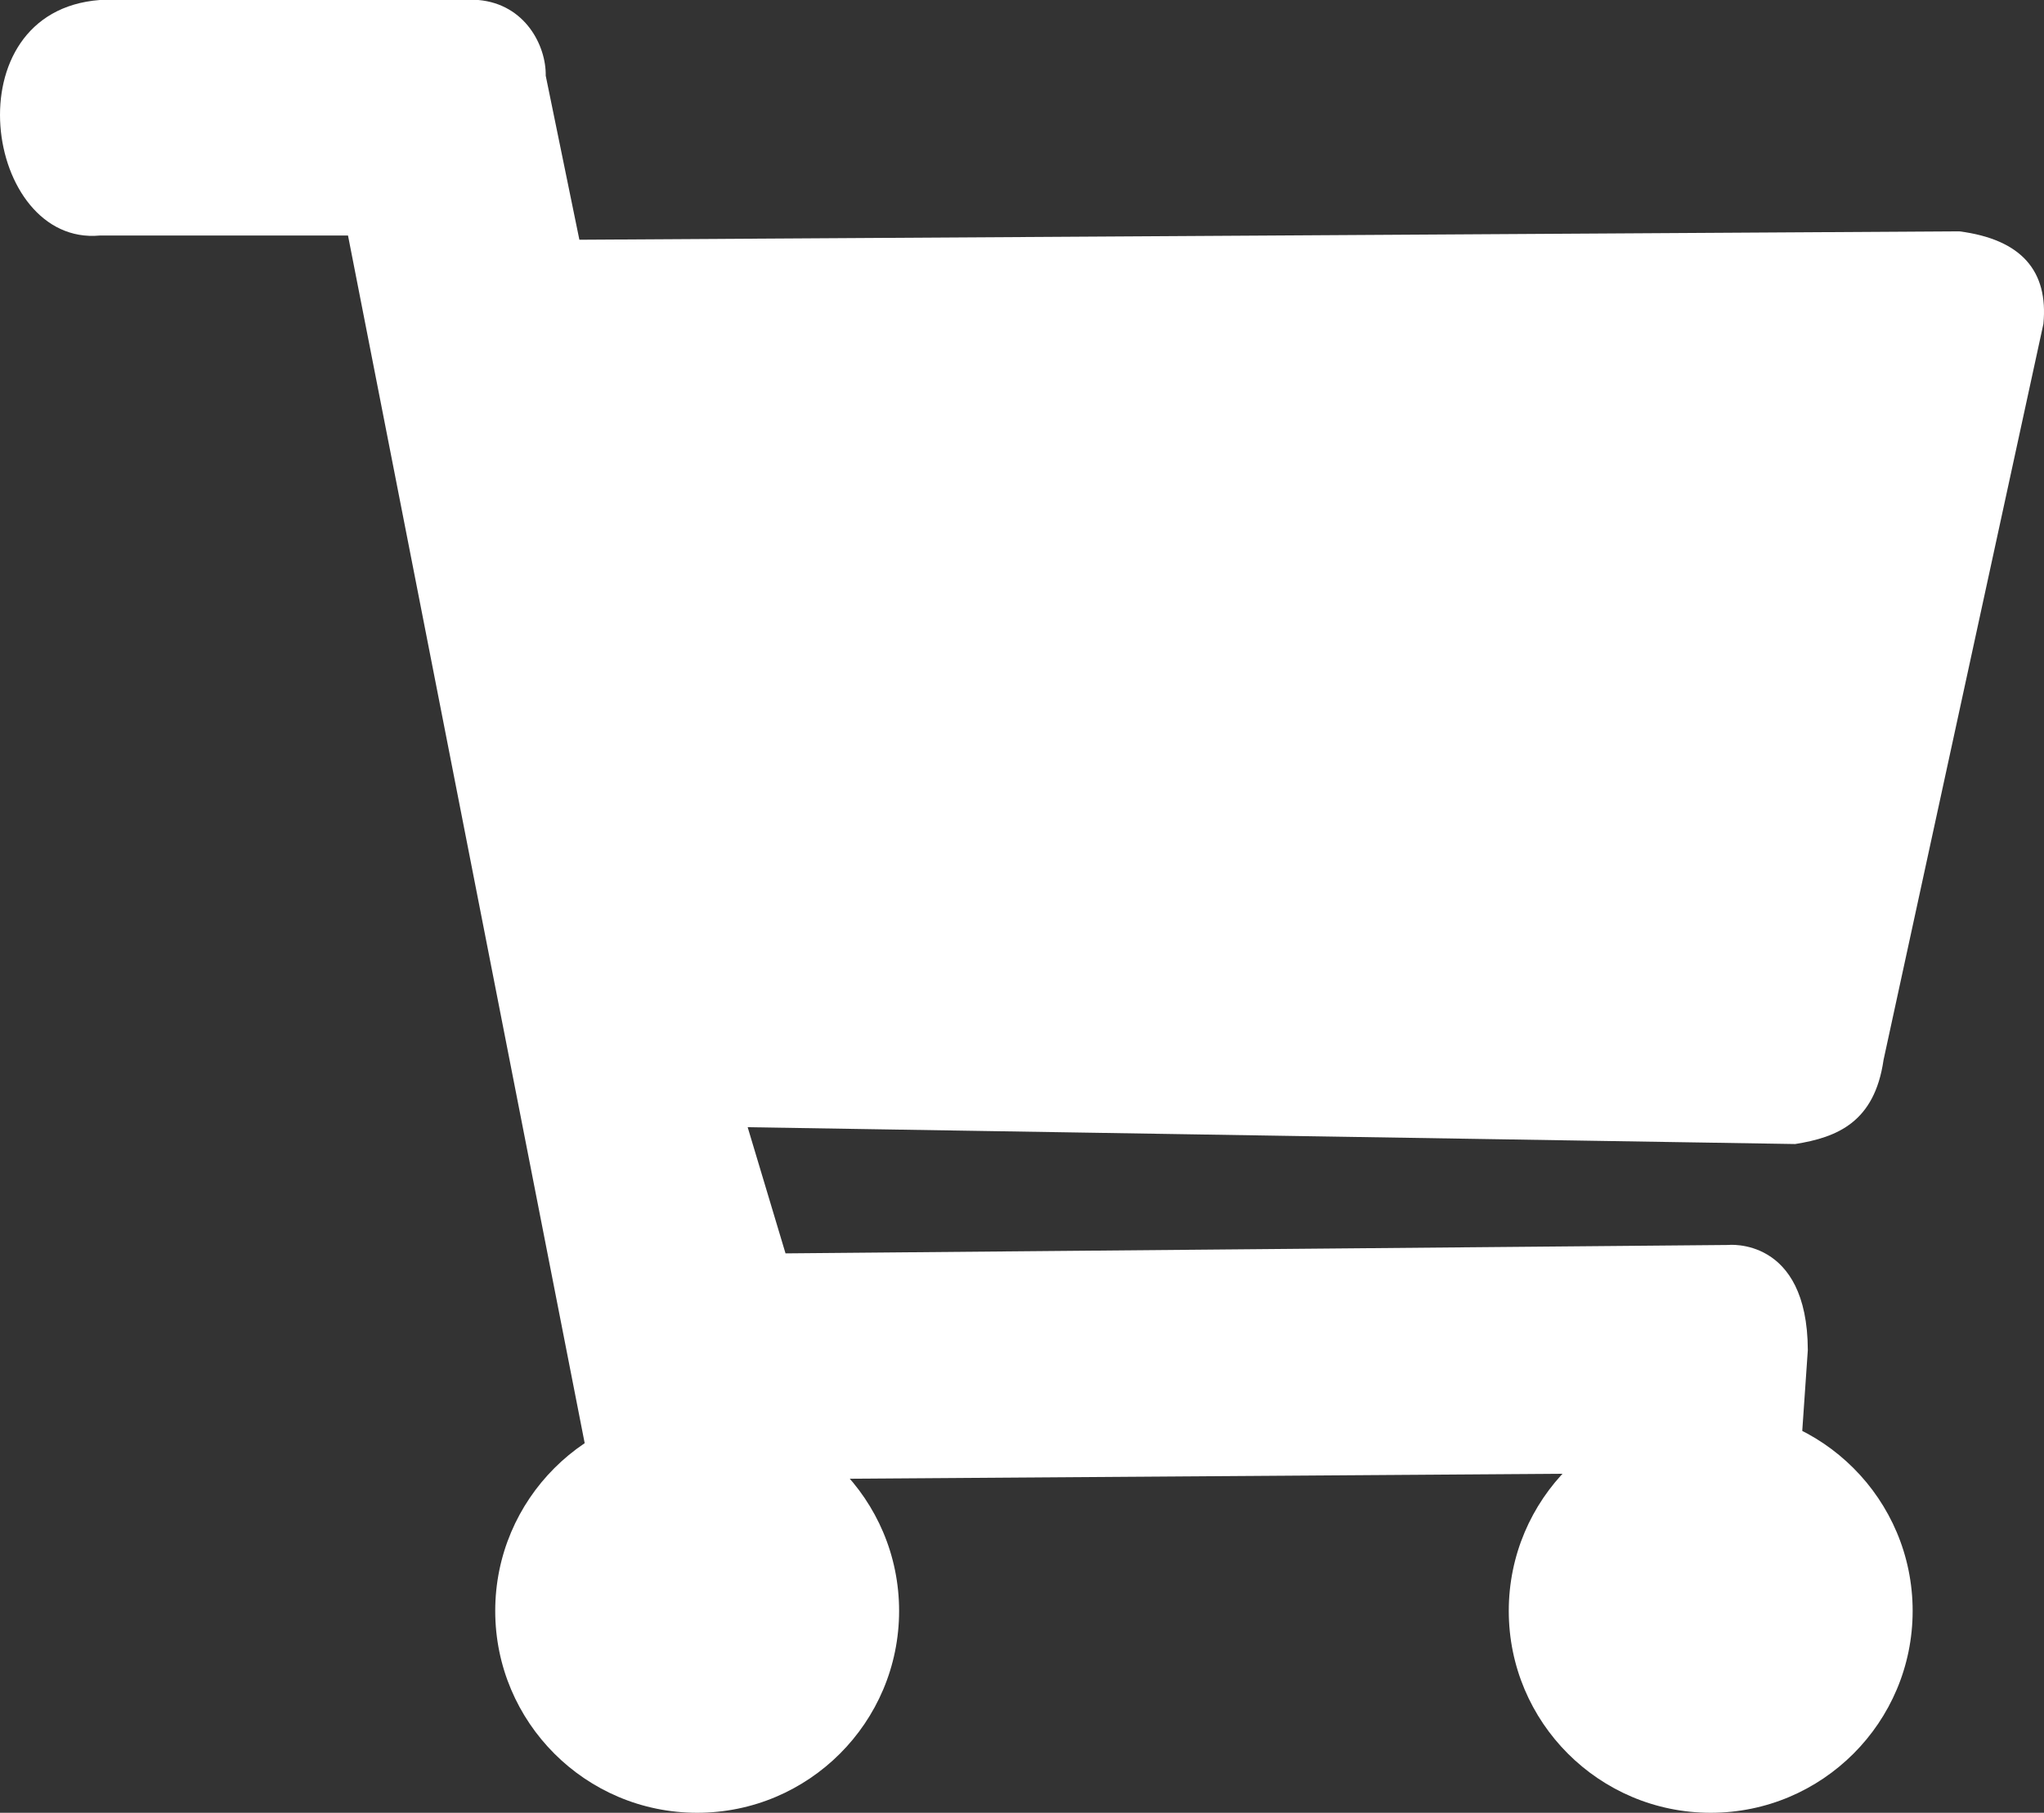
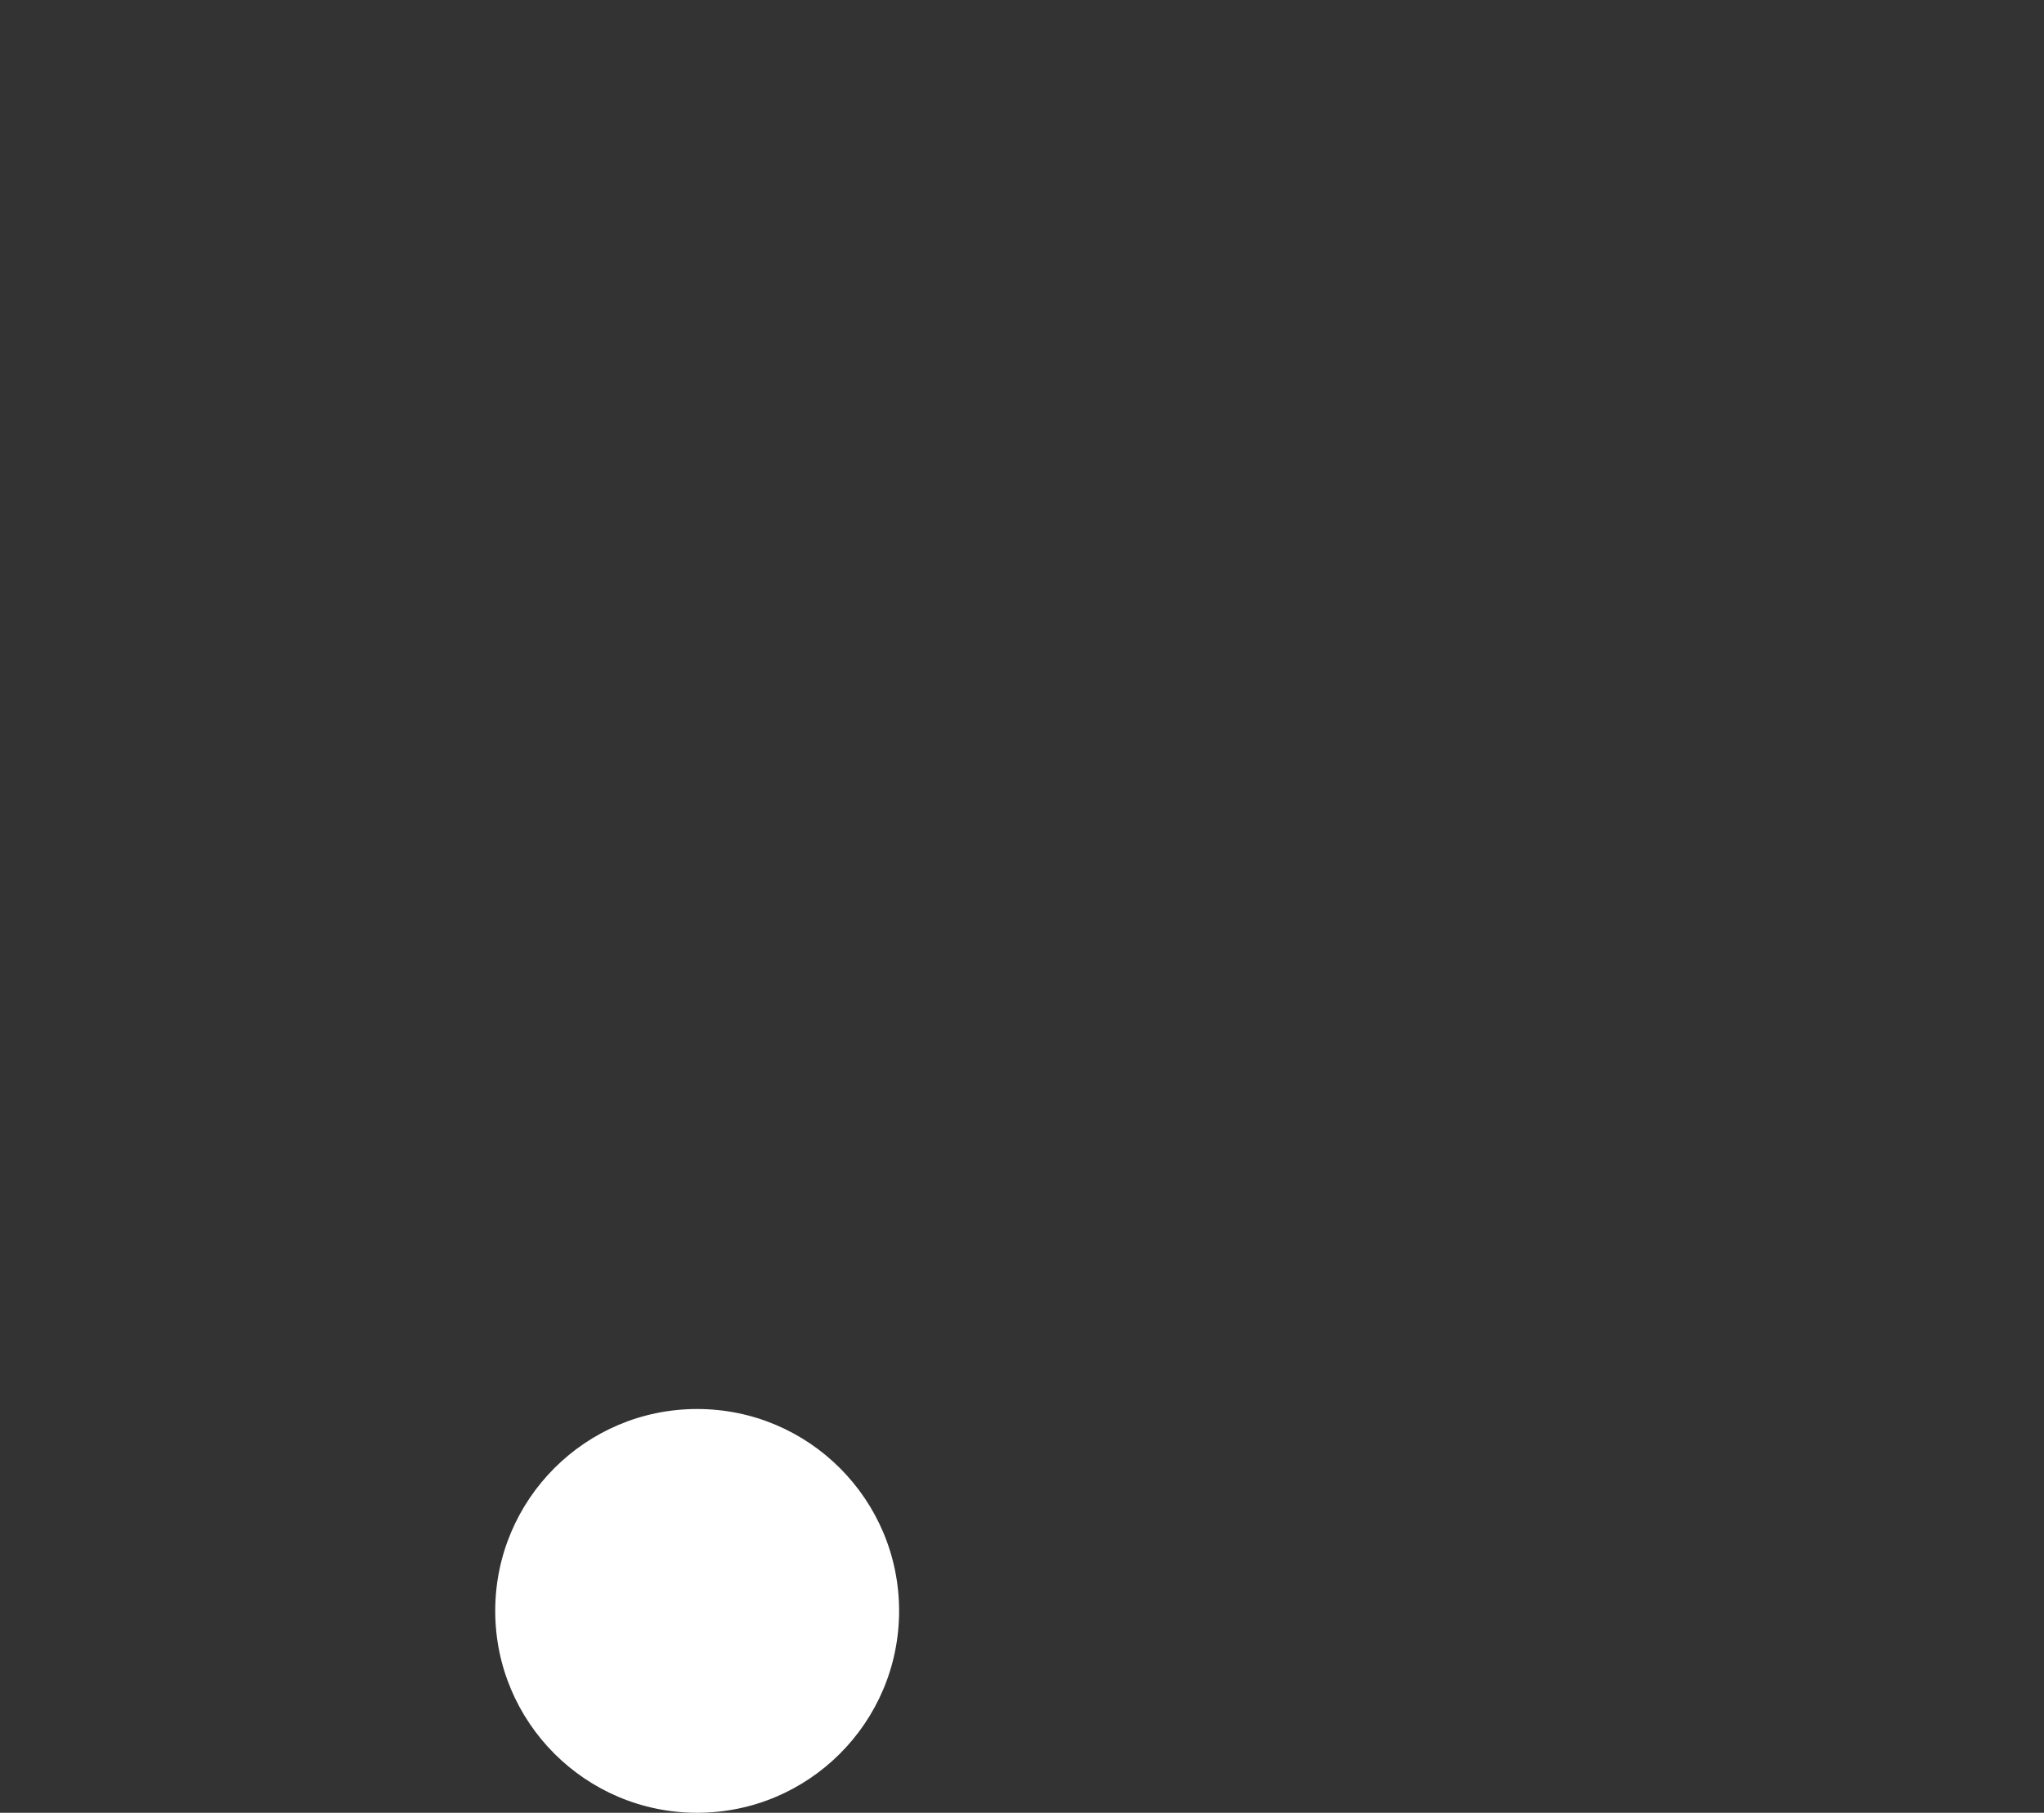
<svg xmlns="http://www.w3.org/2000/svg" xmlns:ns1="http://www.inkscape.org/namespaces/inkscape" xmlns:ns2="http://sodipodi.sourceforge.net/DTD/sodipodi-0.dtd" width="131.26mm" height="116.44mm" viewBox="0 0 131.26 116.44" version="1.1" id="svg8" ns1:version="0.92.5 (2060ec1f9f, 2020-04-08)" ns2:docname="shopping-cart.svg">
  <rect x="0" y="0" width="131.26" height="116.44" fill="#333333" stroke="none" />
  <defs id="defs2" />
  <ns2:namedview id="base" pagecolor="#ffffff" bordercolor="#666666" borderopacity="1.0" ns1:pageopacity="0.0" ns1:pageshadow="2" ns1:zoom="0.39017836" ns1:cx="513.02031" ns1:cy="333.54695" ns1:document-units="mm" ns1:current-layer="layer2" showgrid="false" ns1:window-width="1366" ns1:window-height="704" ns1:window-x="0" ns1:window-y="27" ns1:window-maximized="1" />
  <g ns1:groupmode="layer" id="layer2" ns1:label="Camada 2" transform="translate(-41.682,-36.024)">
    <g id="g904">
-       <path ns2:nodetypes="ccccccccccccccccc" ns1:connector-curvature="0" id="path50" d="m 48.089,36.024 h 24.315 c 3.011,0.268 4.357,2.947 4.323,4.863 l 2.161,10.536 88.613,-0.54 c 3.996,0.518 5.729,2.544 5.403,5.944 l -10.266,47.278 c -0.576,3.993 -2.961,4.971 -5.673,5.403 l -67.27,-1.081 2.431,8.105 60.516,-0.54 c 0,0 5.11,-0.561 5.133,6.754 l -0.54,7.835 -77.536,0.54 -15.669,-79.968 H 48.089 c -7.419,0.685 -9.596,-14.394 0,-15.129 z" style="fill:#ffffff;fill-opacity:1;stroke:none;stroke-width:0.265px;stroke-linecap:butt;stroke-linejoin:miter;stroke-opacity:1" />
      <circle r="12.968" cy="139.496" cx="86.452" id="path55" style="display:inline;opacity:1;vector-effect:none;fill:#ffffff;fill-opacity:1;stroke:none;stroke-width:0;stroke-linecap:butt;stroke-linejoin:miter;stroke-miterlimit:4;stroke-dasharray:none;stroke-dashoffset:0;stroke-opacity:1" />
-       <circle style="display:inline;opacity:1;vector-effect:none;fill:#ffffff;fill-opacity:1;stroke:none;stroke-width:0;stroke-linecap:butt;stroke-linejoin:miter;stroke-miterlimit:4;stroke-dasharray:none;stroke-dashoffset:0;stroke-opacity:1" id="circle57" cx="151.539" cy="139.496" r="12.968" />
    </g>
  </g>
</svg>